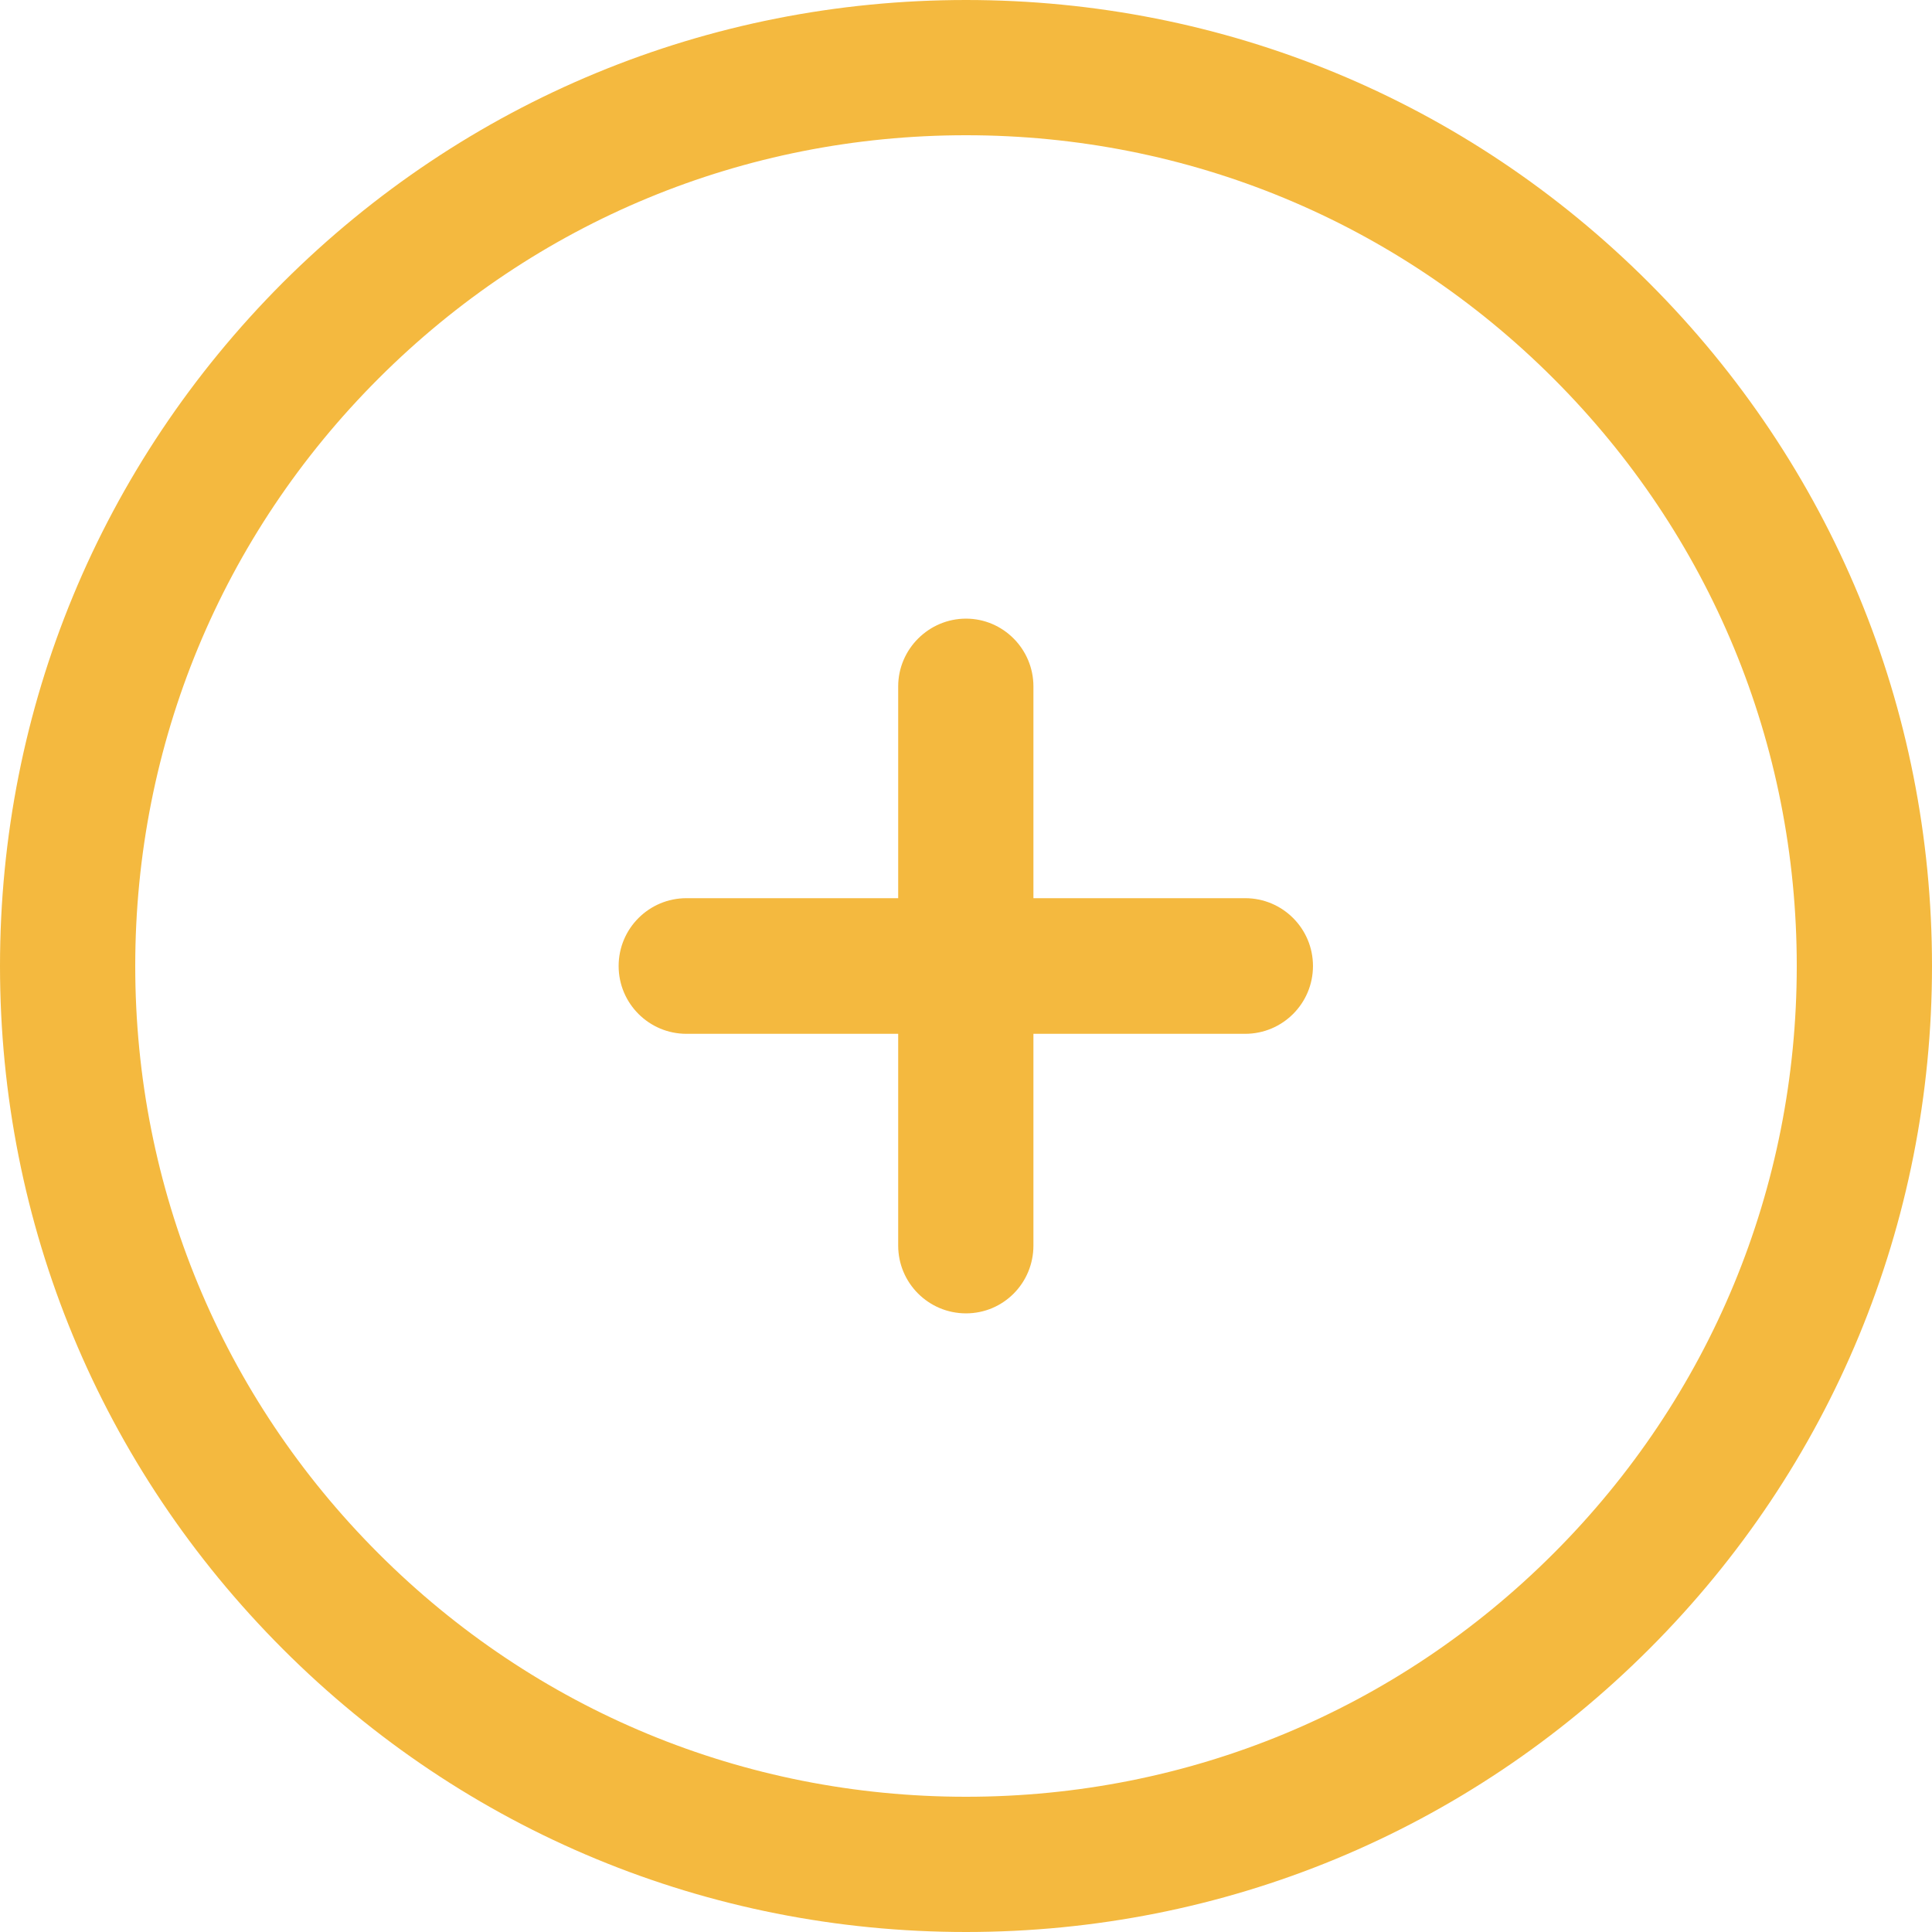
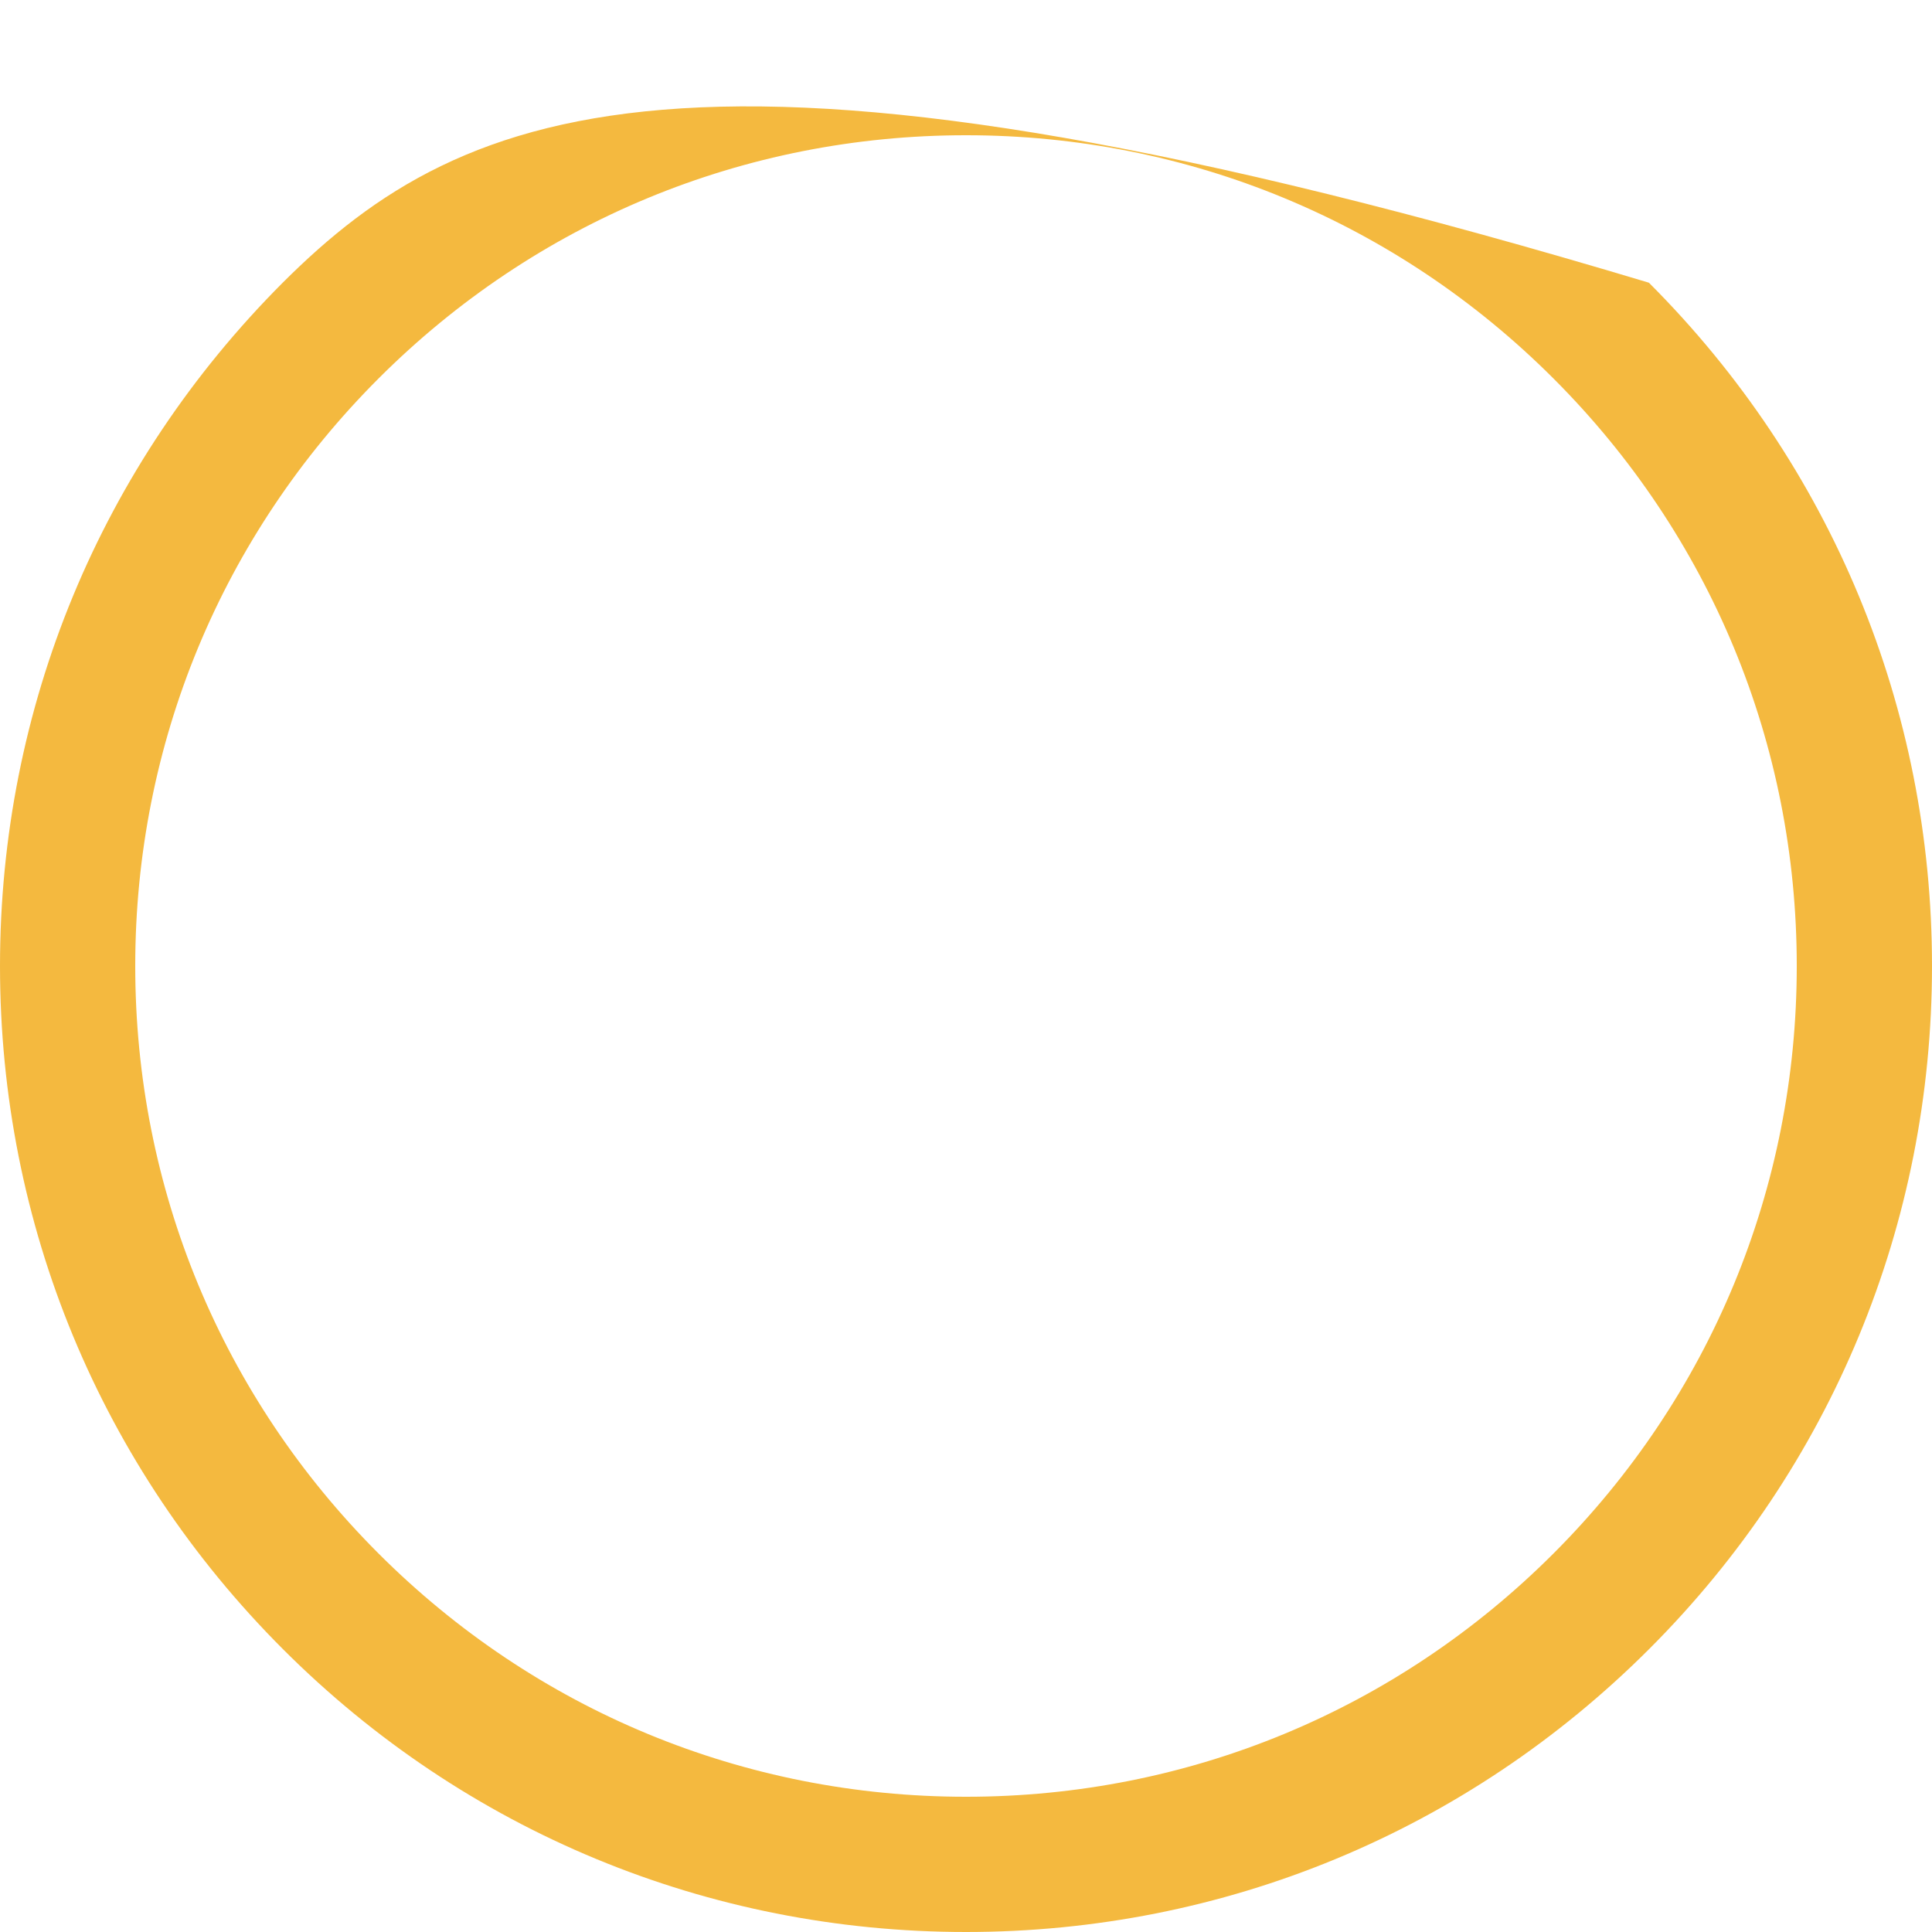
<svg xmlns="http://www.w3.org/2000/svg" fill="#f4b93f" height="800px" width="800px" version="1.1" id="Capa_1" viewBox="0 0 490 490" xml:space="preserve">
  <g>
    <g>
      <g>
-         <path d="M227.8,174.1v53.7h-53.7c-9.5,0-17.2,7.7-17.2,17.2s7.7,17.2,17.2,17.2h53.7v53.7c0,9.5,7.7,17.2,17.2,17.2 s17.1-7.7,17.1-17.2v-53.7h53.7c9.5,0,17.2-7.7,17.2-17.2s-7.7-17.2-17.2-17.2h-53.7v-53.7c0-9.5-7.7-17.2-17.1-17.2 S227.8,164.6,227.8,174.1z" />
-         <path d="M71.7,71.7C25.5,118,0,179.5,0,245s25.5,127,71.8,173.3C118,464.5,179.6,490,245,490s127-25.5,173.3-71.8 C464.5,372,490,310.4,490,245s-25.5-127-71.8-173.3C372,25.5,310.5,0,245,0C179.6,0,118,25.5,71.7,71.7z M455.7,245 c0,56.3-21.9,109.2-61.7,149s-92.7,61.7-149,61.7S135.8,433.8,96,394s-61.7-92.7-61.7-149S56.2,135.8,96,96s92.7-61.7,149-61.7 S354.2,56.2,394,96S455.7,188.7,455.7,245z" />
+         <path d="M71.7,71.7C25.5,118,0,179.5,0,245s25.5,127,71.8,173.3C118,464.5,179.6,490,245,490s127-25.5,173.3-71.8 C464.5,372,490,310.4,490,245s-25.5-127-71.8-173.3C179.6,0,118,25.5,71.7,71.7z M455.7,245 c0,56.3-21.9,109.2-61.7,149s-92.7,61.7-149,61.7S135.8,433.8,96,394s-61.7-92.7-61.7-149S56.2,135.8,96,96s92.7-61.7,149-61.7 S354.2,56.2,394,96S455.7,188.7,455.7,245z" />
      </g>
    </g>
    <g> </g>
    <g> </g>
    <g> </g>
    <g> </g>
    <g> </g>
    <g> </g>
    <g> </g>
    <g> </g>
    <g> </g>
    <g> </g>
    <g> </g>
    <g> </g>
    <g> </g>
    <g> </g>
    <g> </g>
  </g>
</svg>